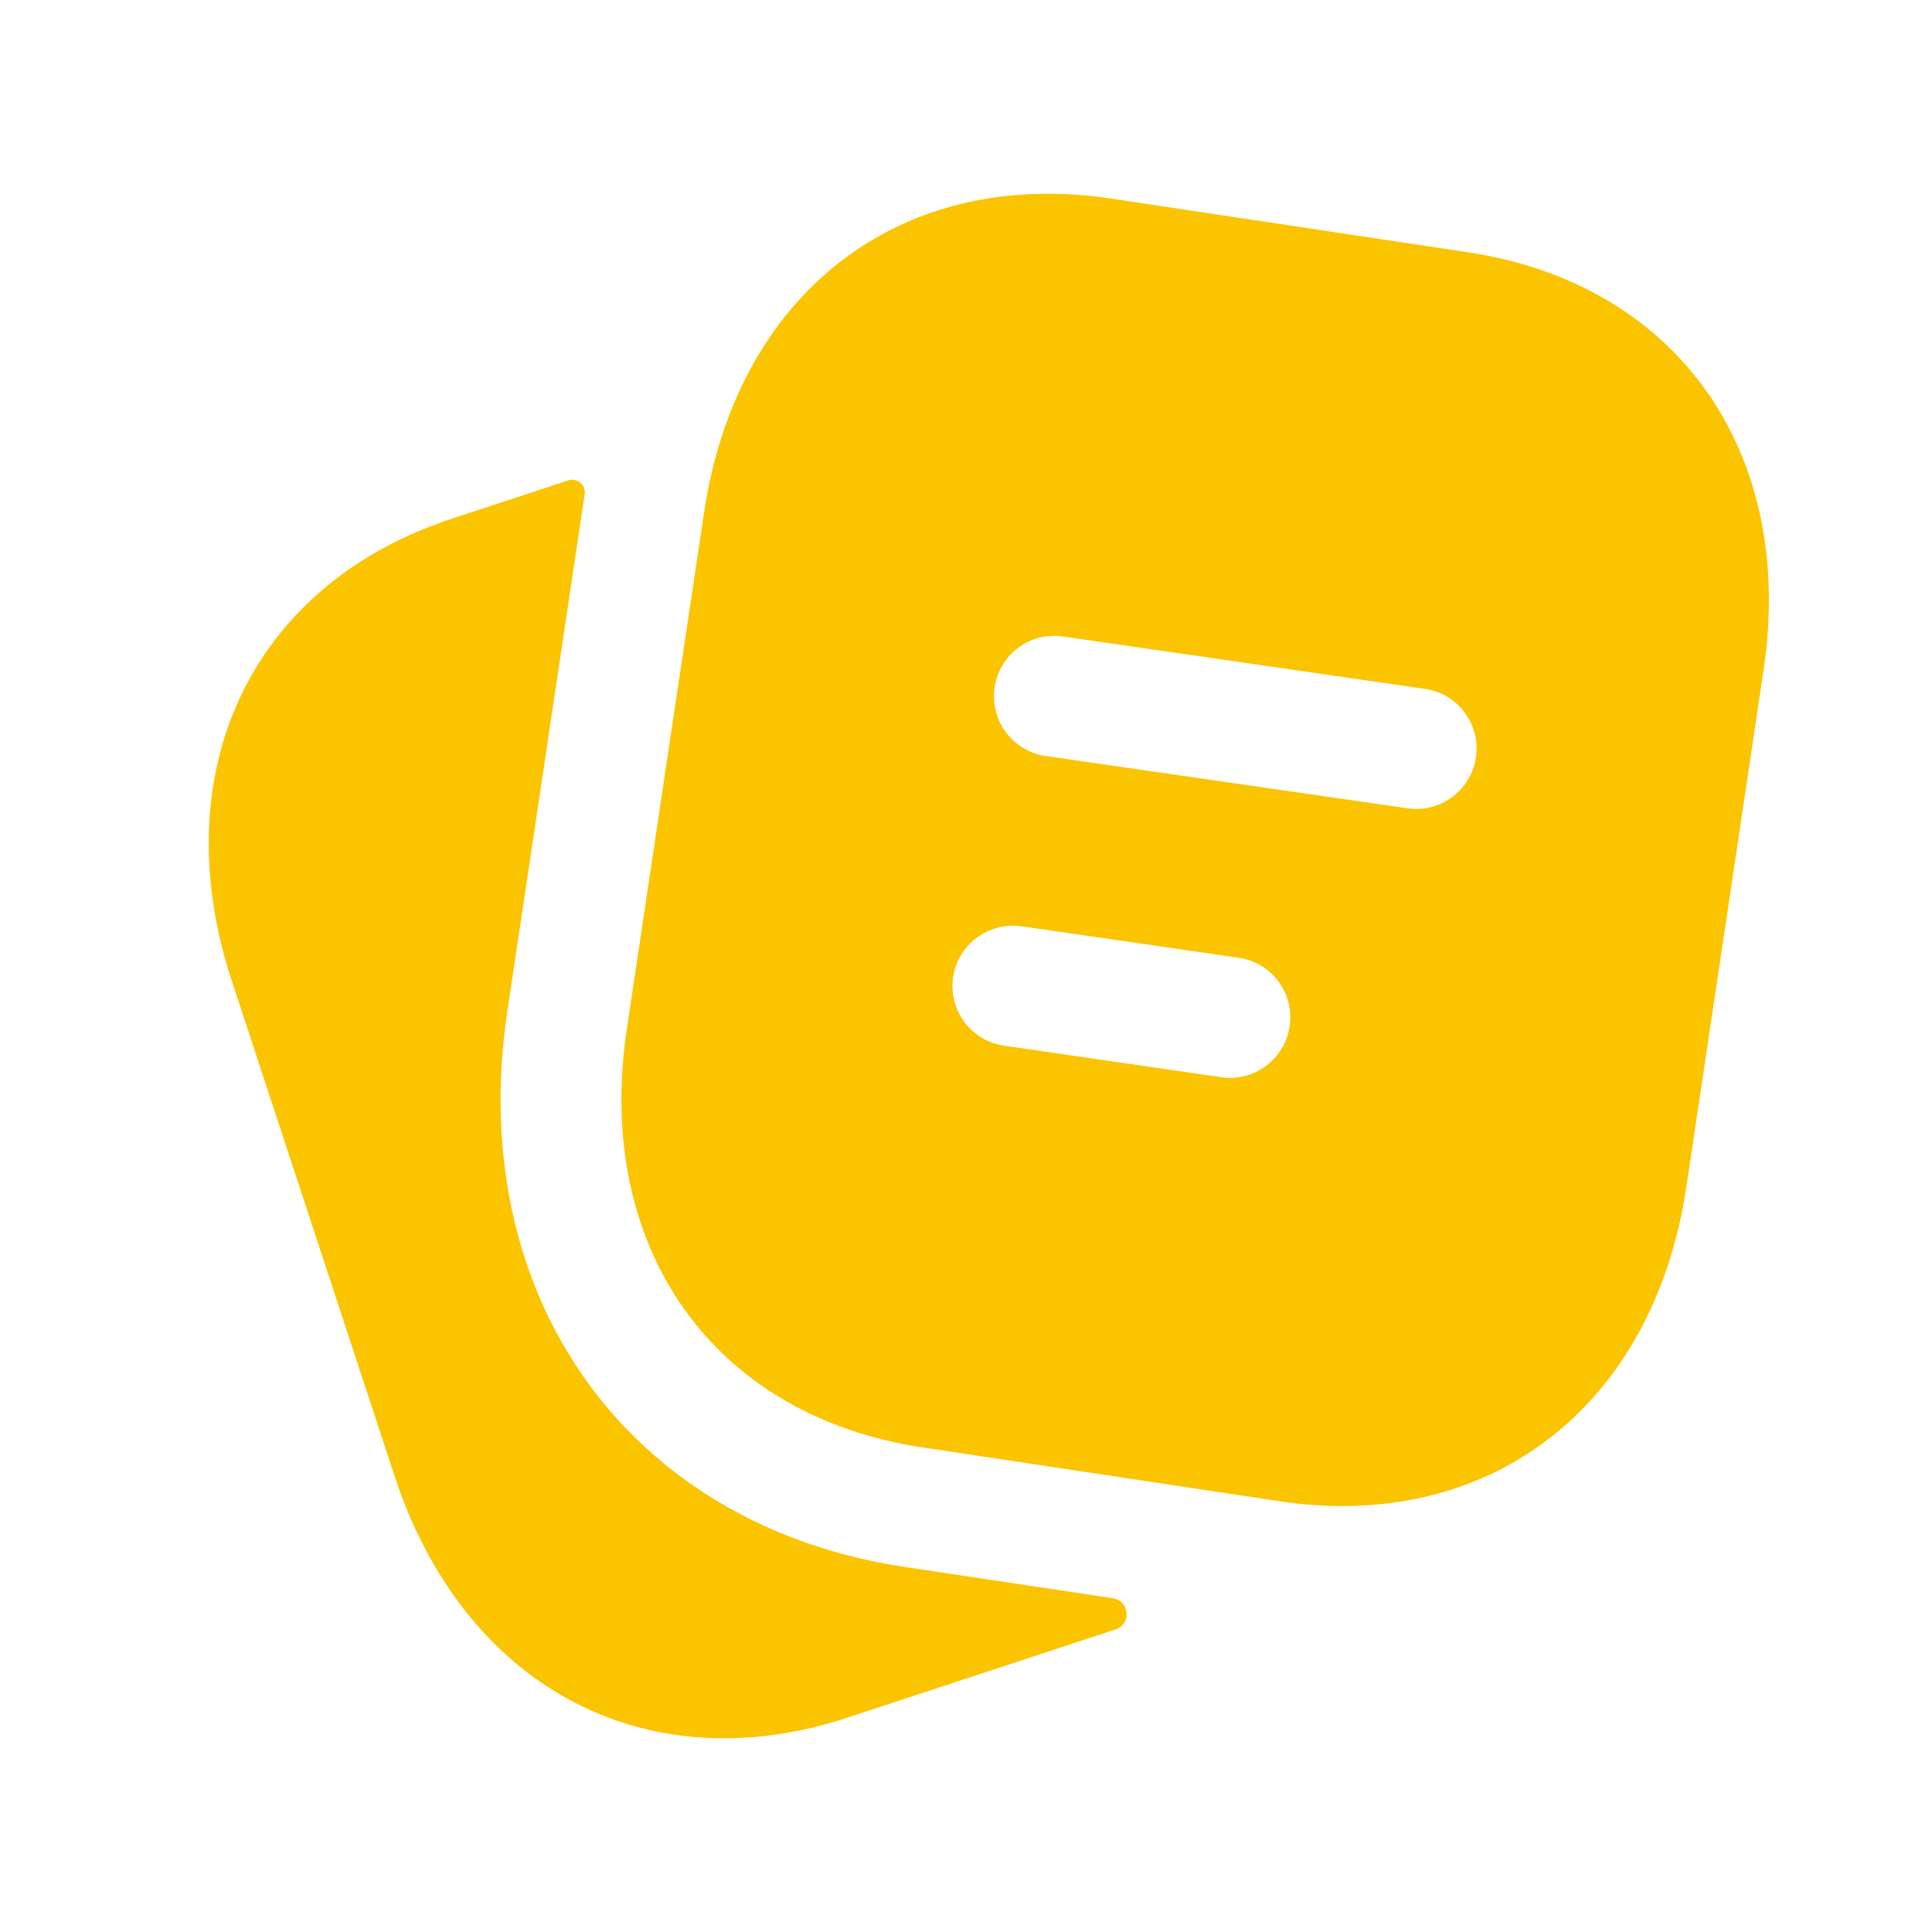
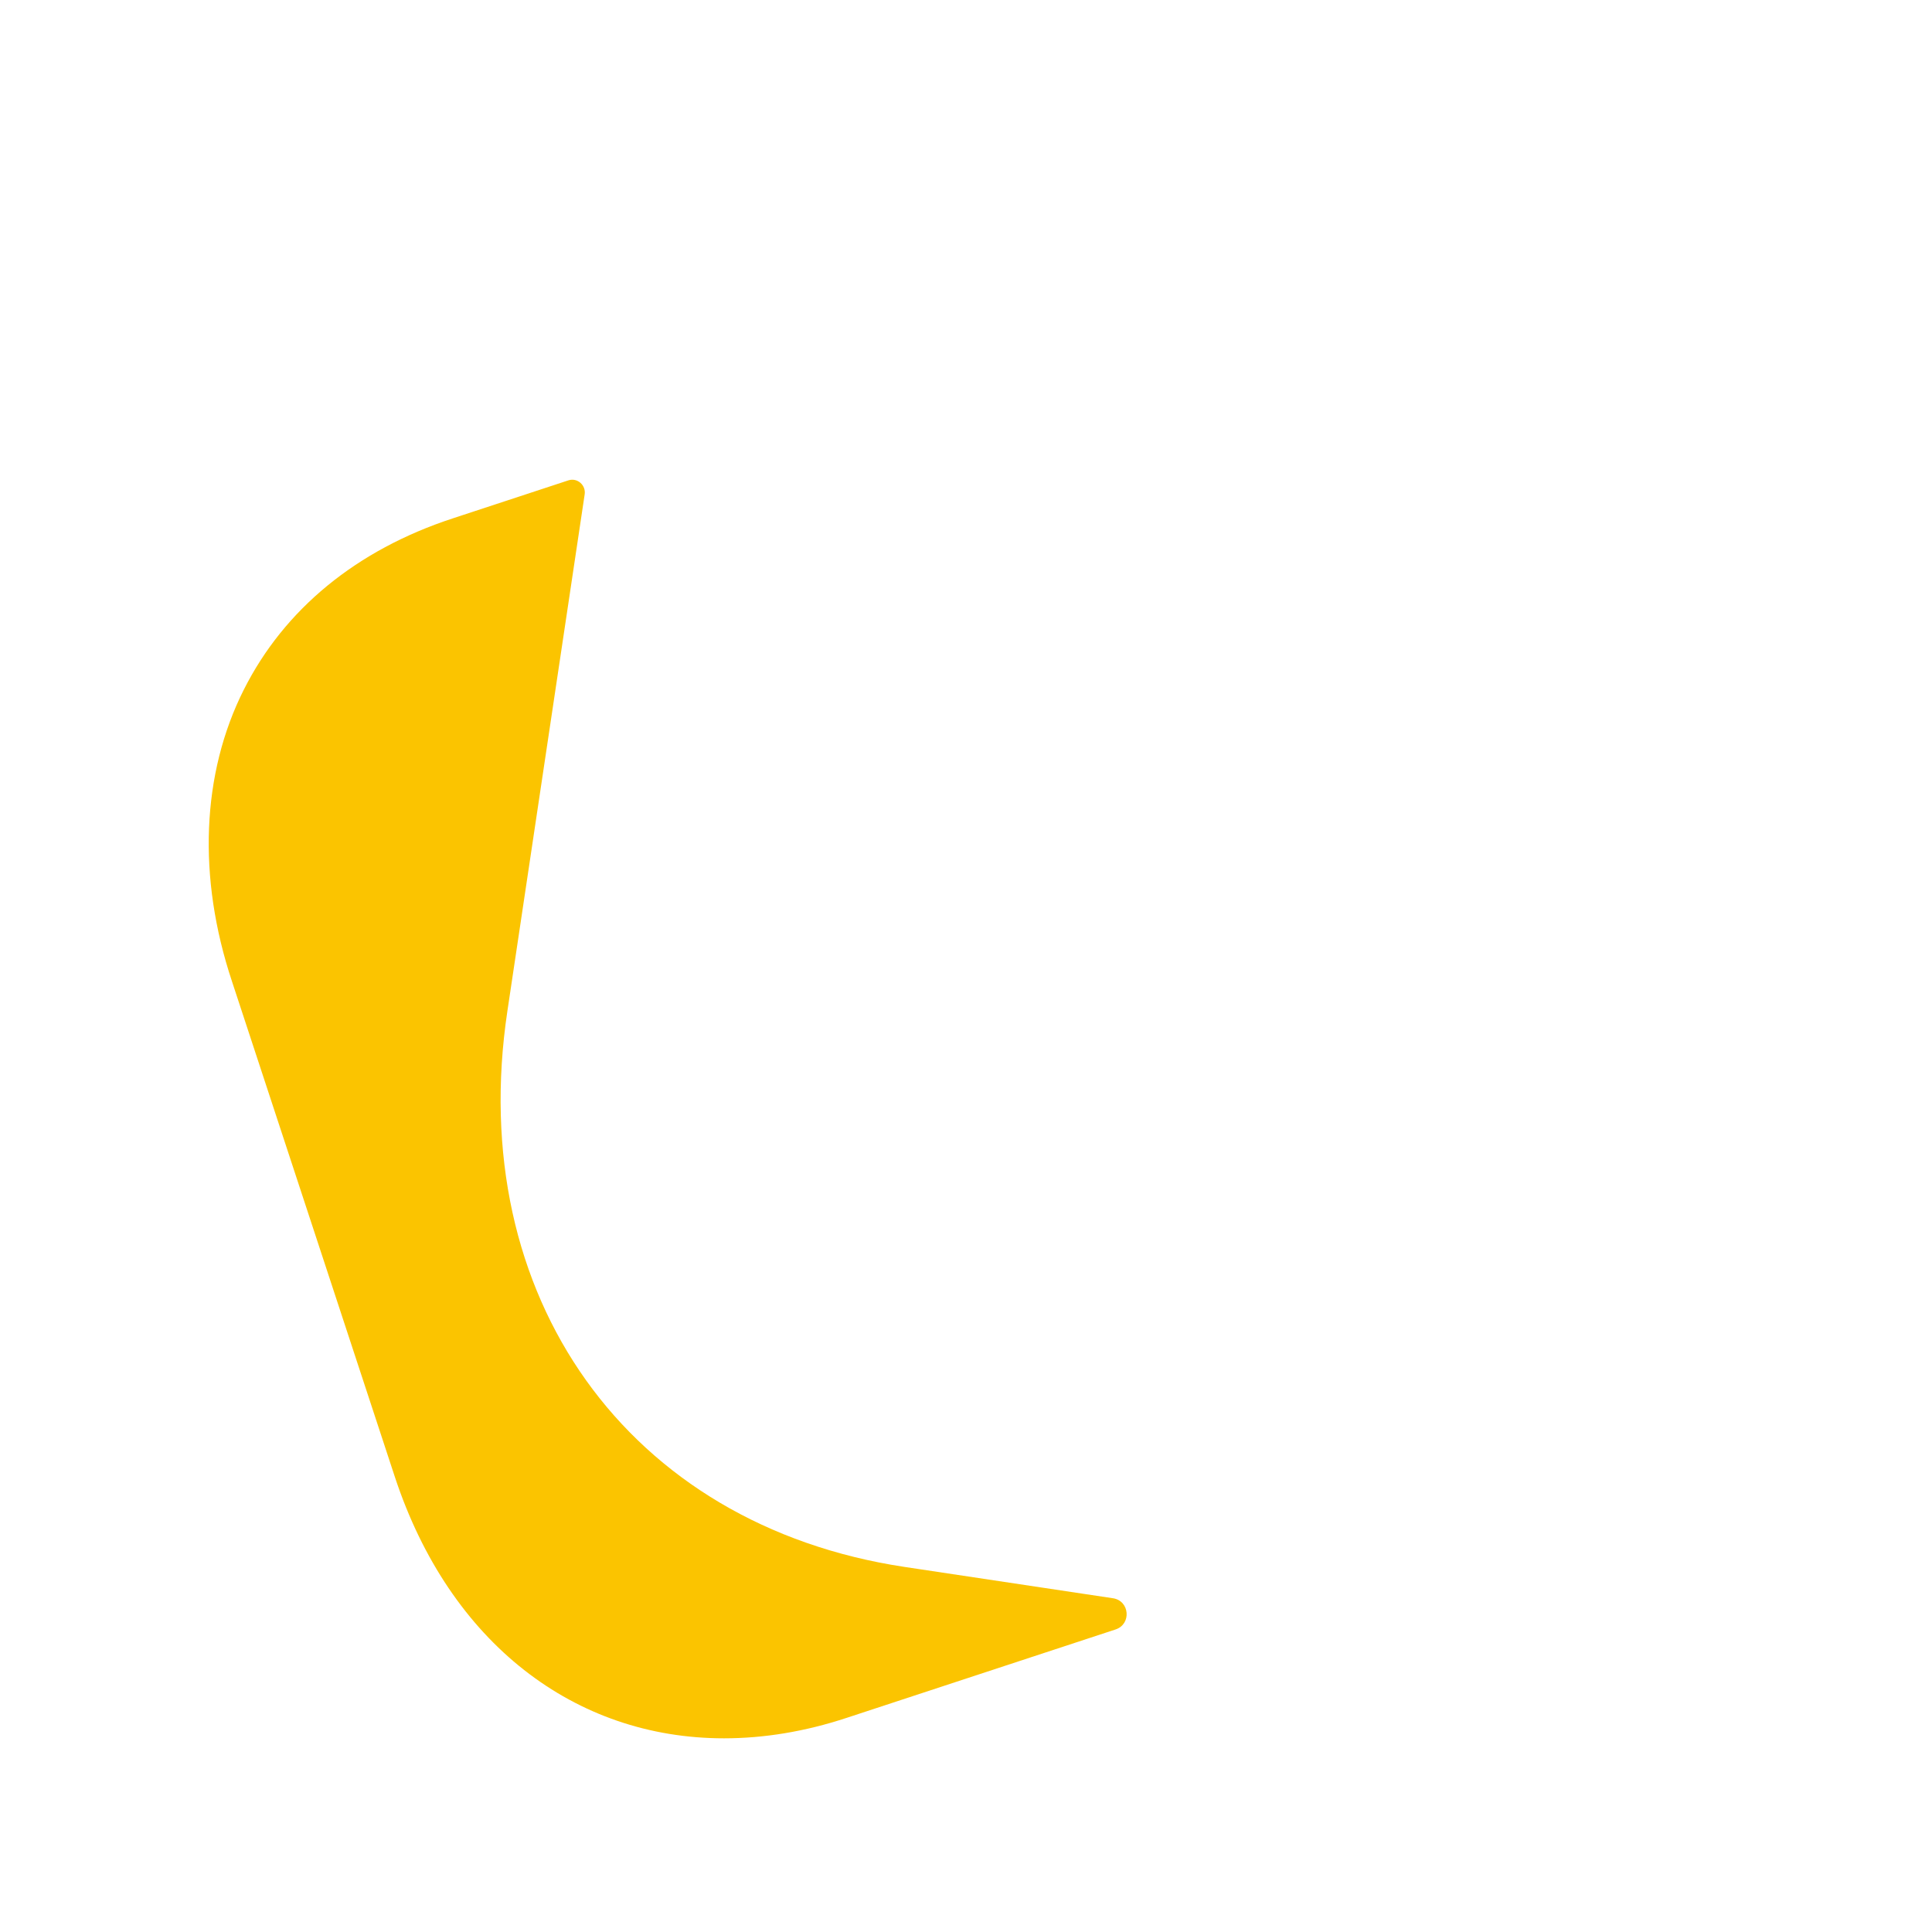
<svg xmlns="http://www.w3.org/2000/svg" width="32" height="32" viewBox="0 0 32 32" fill="none">
-   <path fill-rule="evenodd" clip-rule="evenodd" d="M21.217 24.869C21.565 24.92 21.905 24.945 22.235 24.945C25.206 24.945 27.439 22.926 27.93 19.669L29.209 11.109C29.753 7.488 27.785 4.702 24.311 4.178L18.378 3.285L18.376 3.284L18.374 3.284C14.895 2.777 12.205 4.861 11.662 8.484L10.382 17.044C9.838 20.665 11.807 23.452 15.281 23.974L21.217 24.869ZM23.314 13.388C23.362 13.395 23.41 13.399 23.458 13.399C23.948 13.399 24.374 13.039 24.446 12.542C24.526 11.995 24.148 11.488 23.6 11.41L17.606 10.542C17.052 10.463 16.553 10.843 16.474 11.388C16.394 11.935 16.773 12.442 17.32 12.522L23.314 13.388ZM20.229 17.842C20.277 17.848 20.325 17.852 20.373 17.852C20.862 17.852 21.289 17.494 21.361 16.995C21.441 16.448 21.062 15.942 20.514 15.863L16.92 15.342C16.376 15.268 15.865 15.64 15.786 16.188C15.708 16.735 16.086 17.242 16.633 17.32L20.229 17.842Z" fill="#FBC400" />
  <path d="M18.434 26.472L14.981 25.953C10.399 25.261 7.695 21.476 8.404 16.746L9.684 8.188C9.707 8.035 9.561 7.908 9.415 7.956L7.499 8.586C5.906 9.108 4.709 10.09 4.038 11.424C3.337 12.816 3.269 14.532 3.842 16.254L6.542 24.468C7.451 27.216 9.521 28.792 11.992 28.792C12.648 28.792 13.332 28.682 14.03 28.451L18.477 26.989C18.744 26.901 18.712 26.514 18.434 26.472Z" fill="#FBC400" />
</svg>